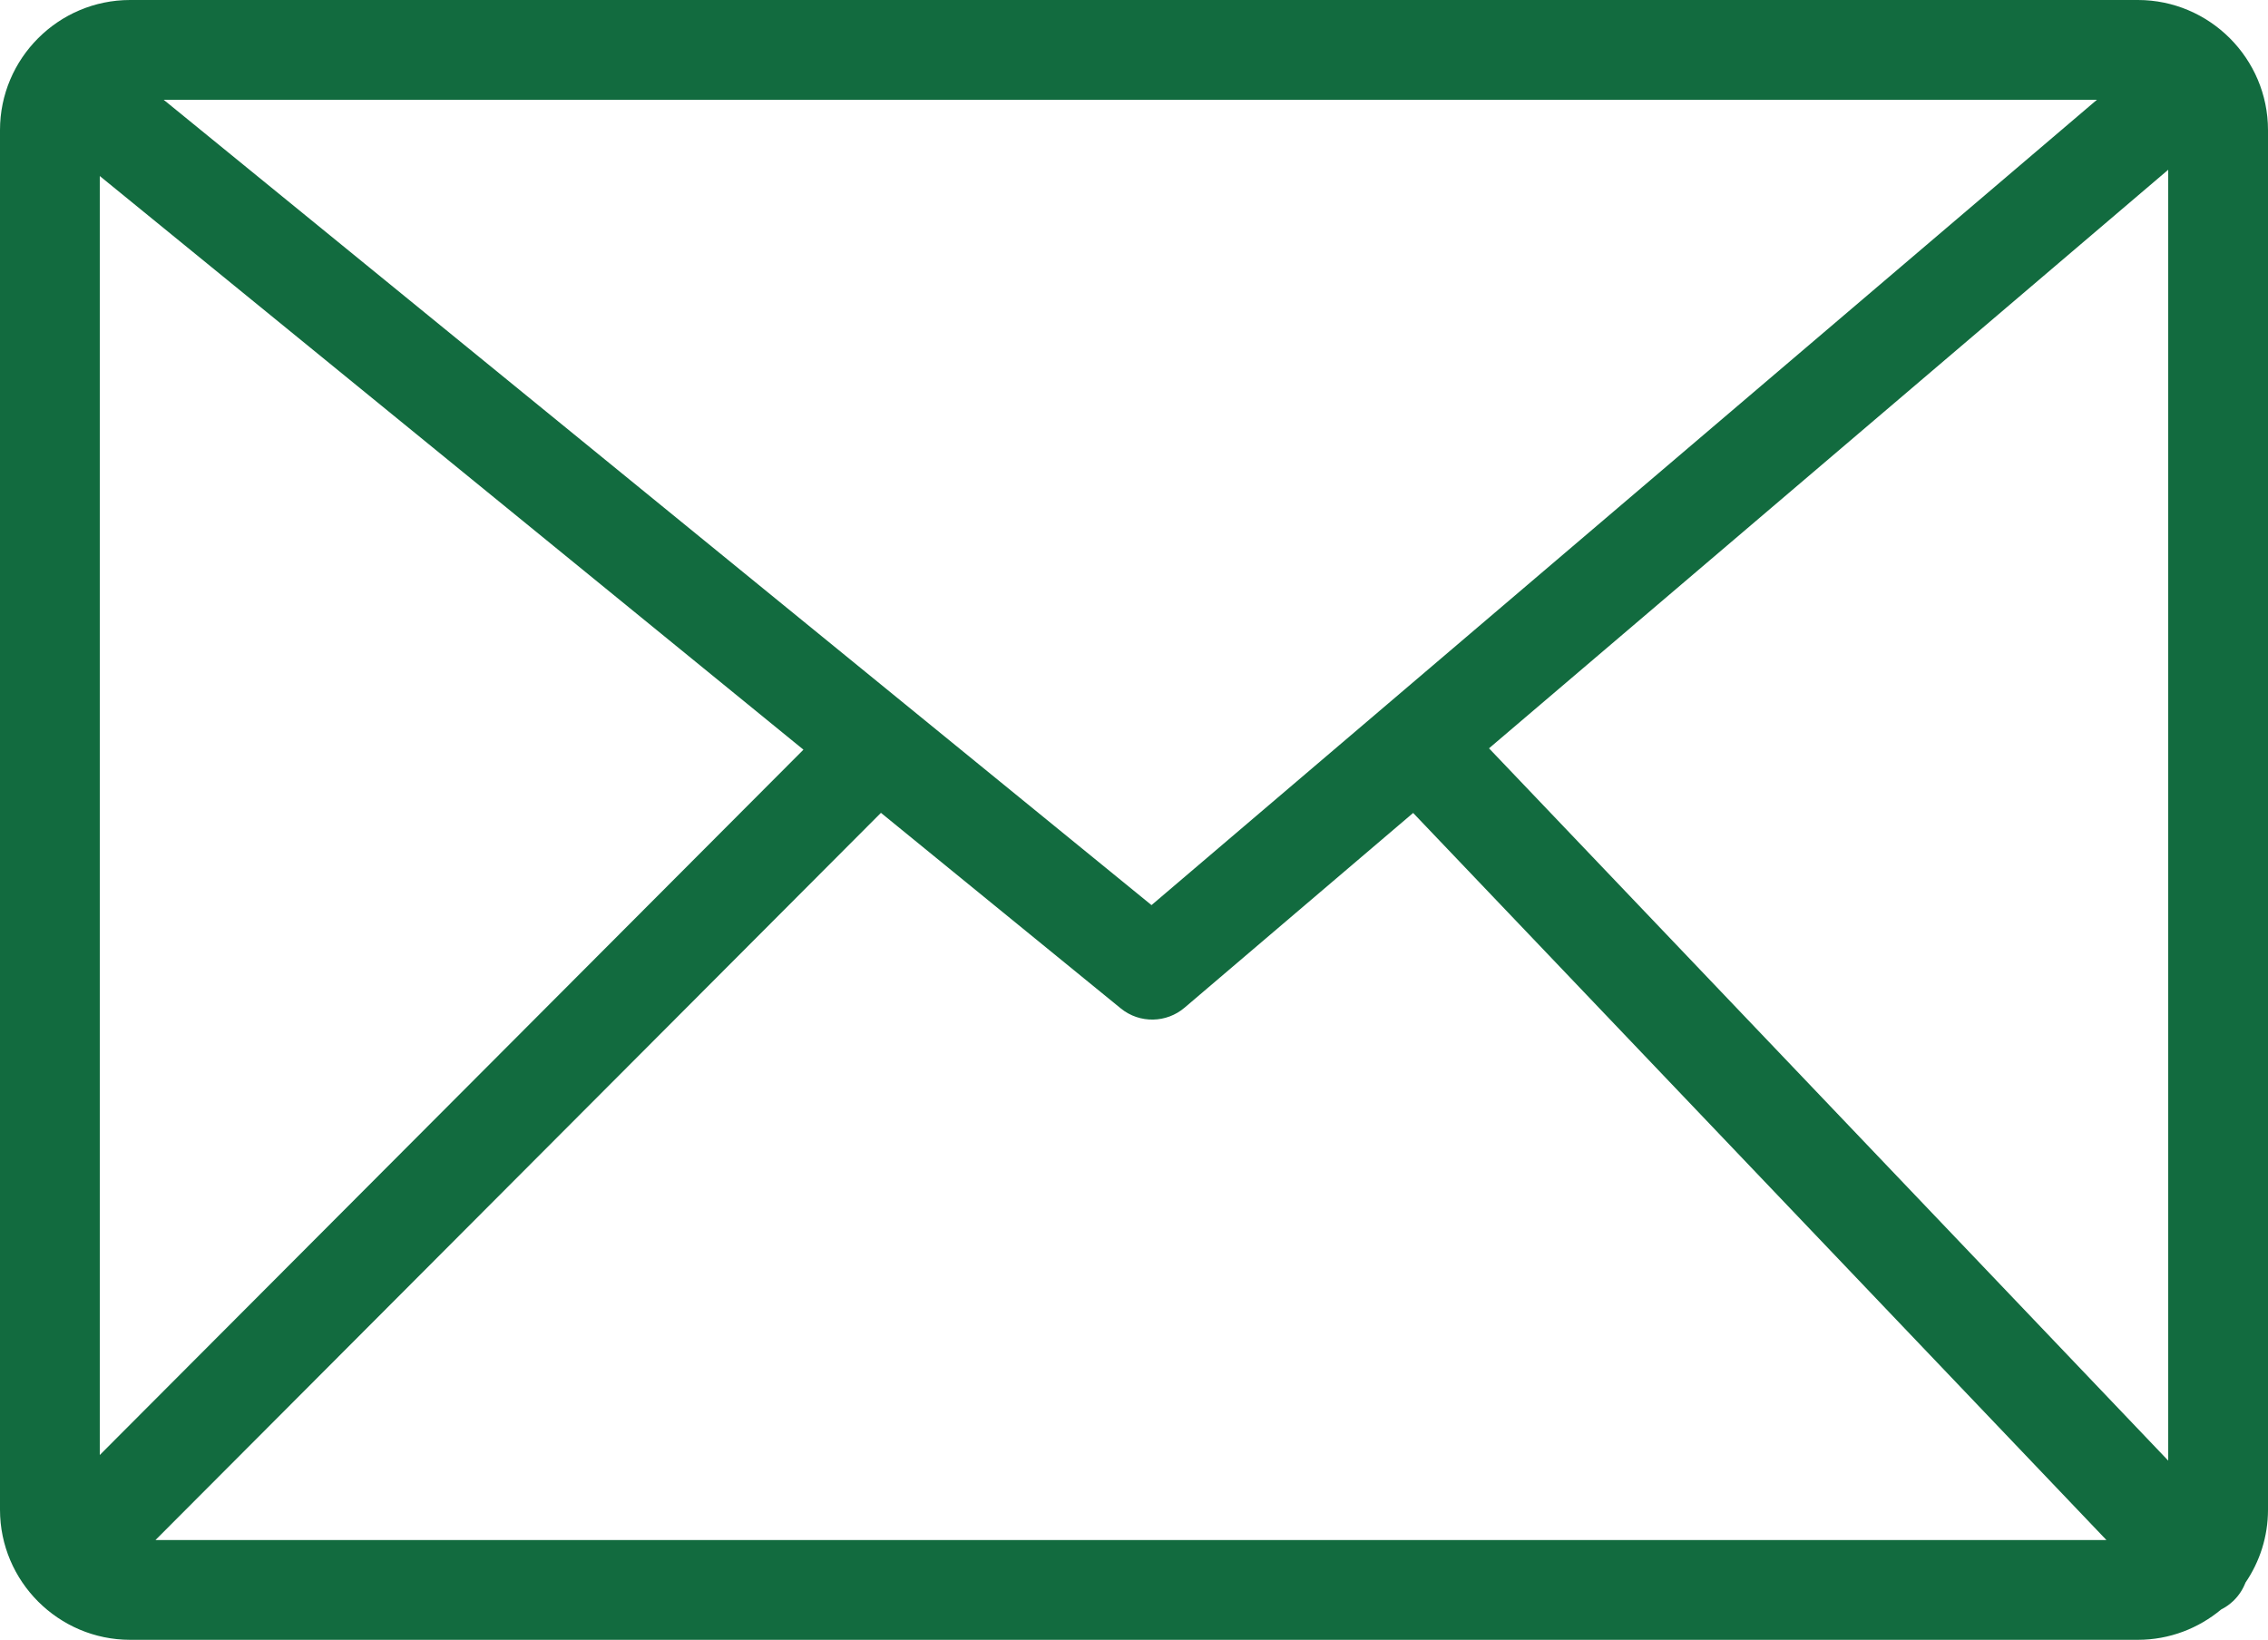
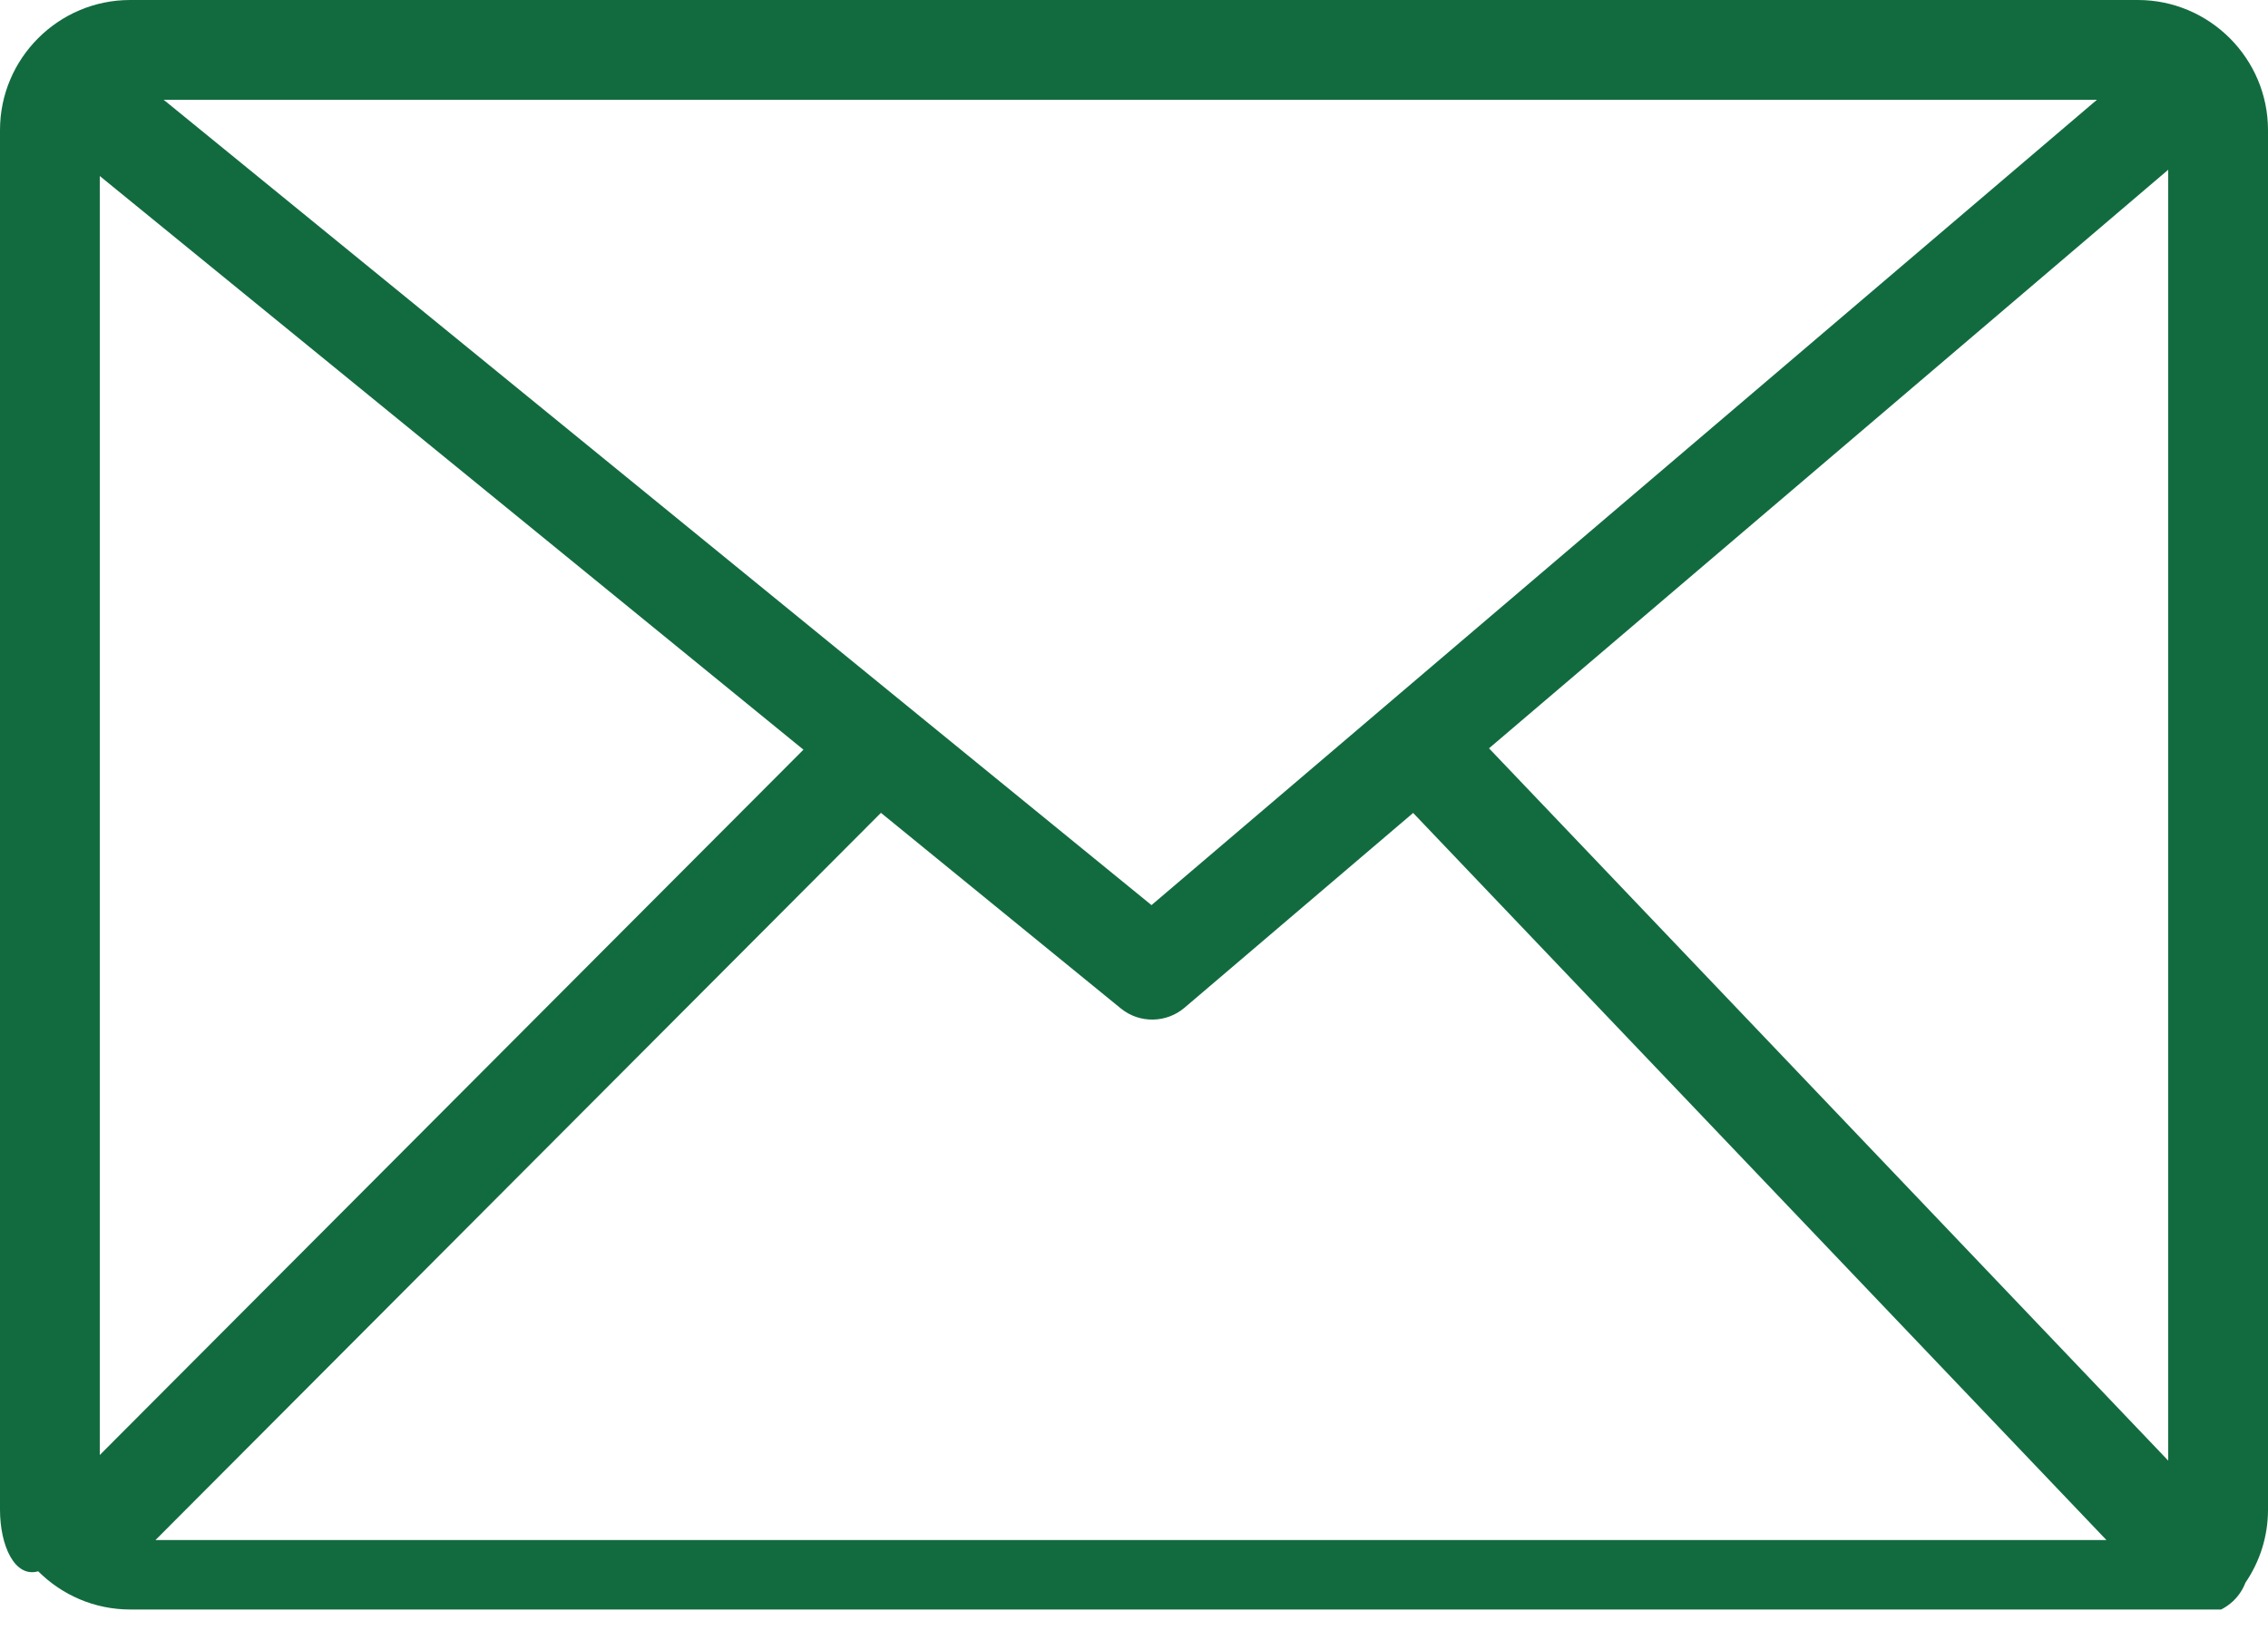
<svg xmlns="http://www.w3.org/2000/svg" version="1.1" id="Layer_1" x="0px" y="0px" width="122.879px" height="88.855px" viewBox="0 0 122.879 88.855" enable-background="new 0 0 122.879 88.855" xml:space="preserve">
  <g>
-     <path fill="#126B3F" d="M7.048,0h108.784c1.939,0,3.701,0.794,4.977,2.069c1.277,1.277,2.07,3.042,2.07,4.979v74.759 c0,1.461-0.451,2.822-1.221,3.951c-0.141,0.365-0.361,0.705-0.662,0.994c-0.201,0.189-0.422,0.344-0.656,0.461 c-1.225,1.021-2.799,1.643-4.508,1.643H7.048c-1.937,0-3.701-0.793-4.979-2.07C0.794,85.51,0,83.748,0,81.807V7.048 c0-1.941,0.792-3.704,2.068-4.979C3.344,0.792,5.107,0,7.048,0L7.048,0z M5.406,78.842l38.124-38.22L5.406,9.538V78.842 L5.406,78.842z M47.729,44.045L8.424,83.449h105.701L76.563,44.051L64.18,54.602l0,0c-0.971,0.83-2.425,0.877-3.453,0.043 L47.729,44.045L47.729,44.045z M80.674,40.549l36.799,38.598V9.198L80.674,40.549L80.674,40.549z M8.867,5.406l53.521,43.639 l51.223-43.639H8.867L8.867,5.406z" />
+     <path fill="#126B3F" d="M7.048,0h108.784c1.939,0,3.701,0.794,4.977,2.069c1.277,1.277,2.07,3.042,2.07,4.979v74.759 c0,1.461-0.451,2.822-1.221,3.951c-0.141,0.365-0.361,0.705-0.662,0.994c-0.201,0.189-0.422,0.344-0.656,0.461 H7.048c-1.937,0-3.701-0.793-4.979-2.07C0.794,85.51,0,83.748,0,81.807V7.048 c0-1.941,0.792-3.704,2.068-4.979C3.344,0.792,5.107,0,7.048,0L7.048,0z M5.406,78.842l38.124-38.22L5.406,9.538V78.842 L5.406,78.842z M47.729,44.045L8.424,83.449h105.701L76.563,44.051L64.18,54.602l0,0c-0.971,0.83-2.425,0.877-3.453,0.043 L47.729,44.045L47.729,44.045z M80.674,40.549l36.799,38.598V9.198L80.674,40.549L80.674,40.549z M8.867,5.406l53.521,43.639 l51.223-43.639H8.867L8.867,5.406z" />
  </g>
</svg>